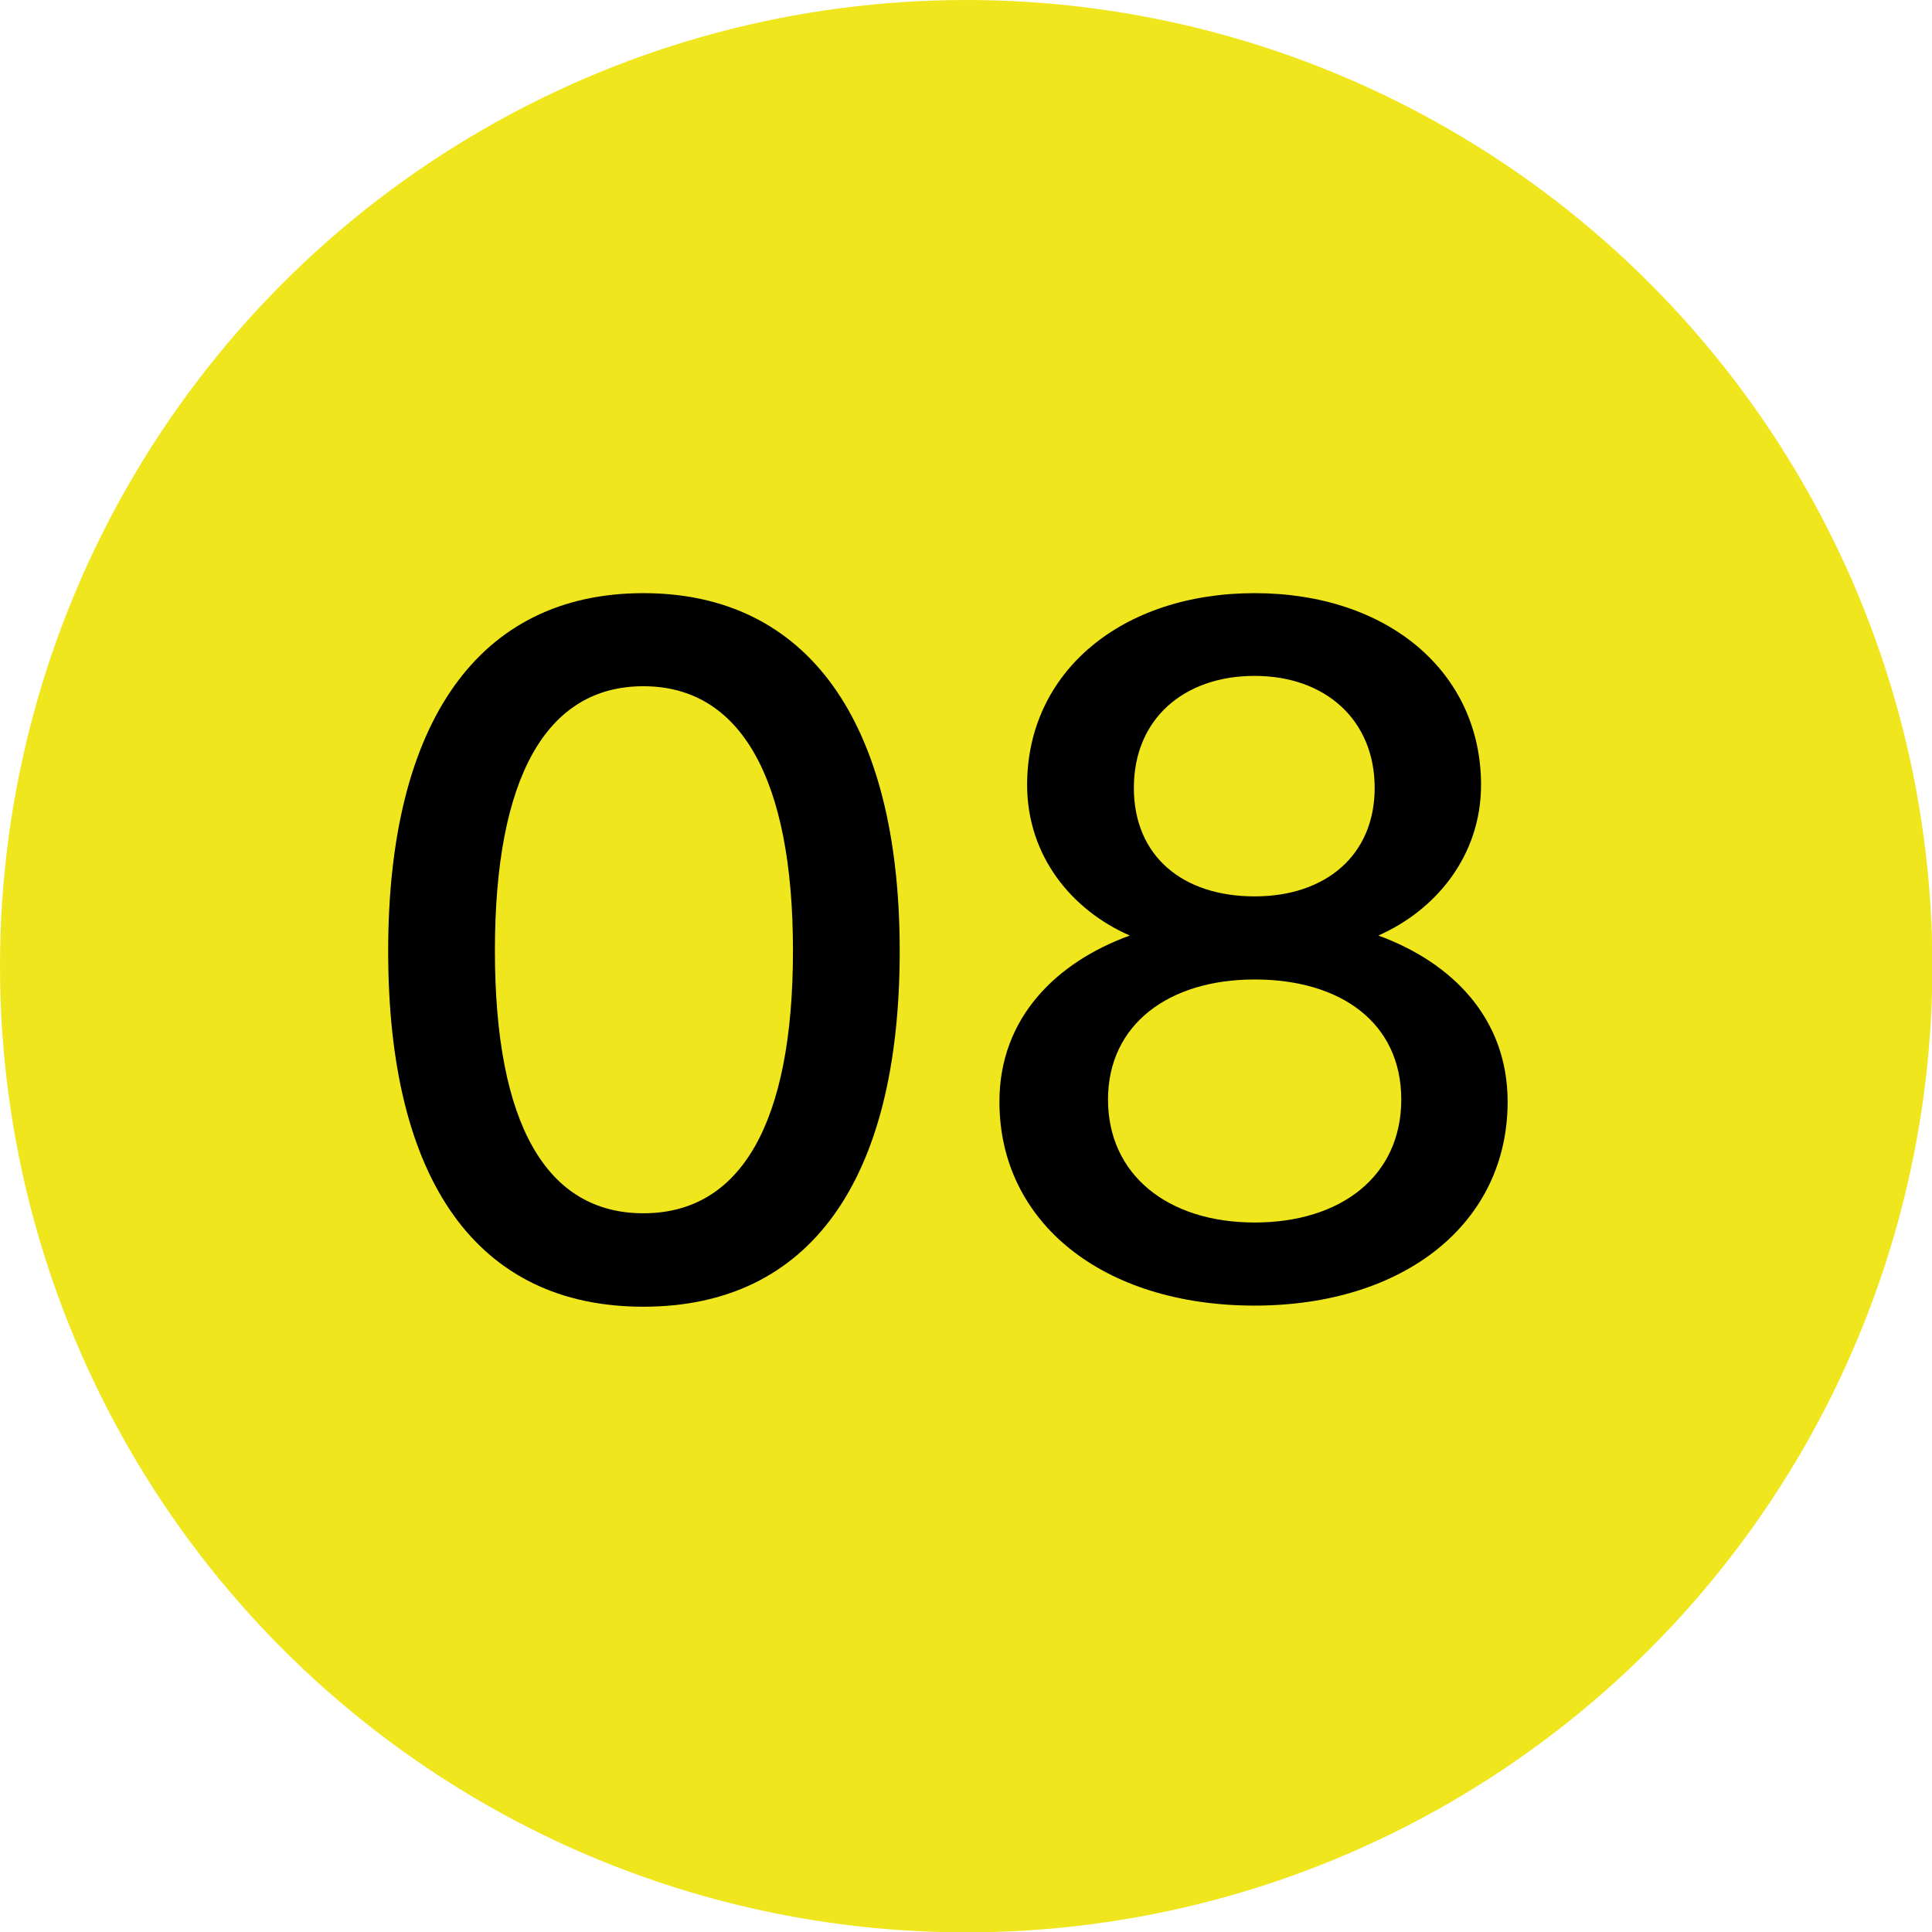
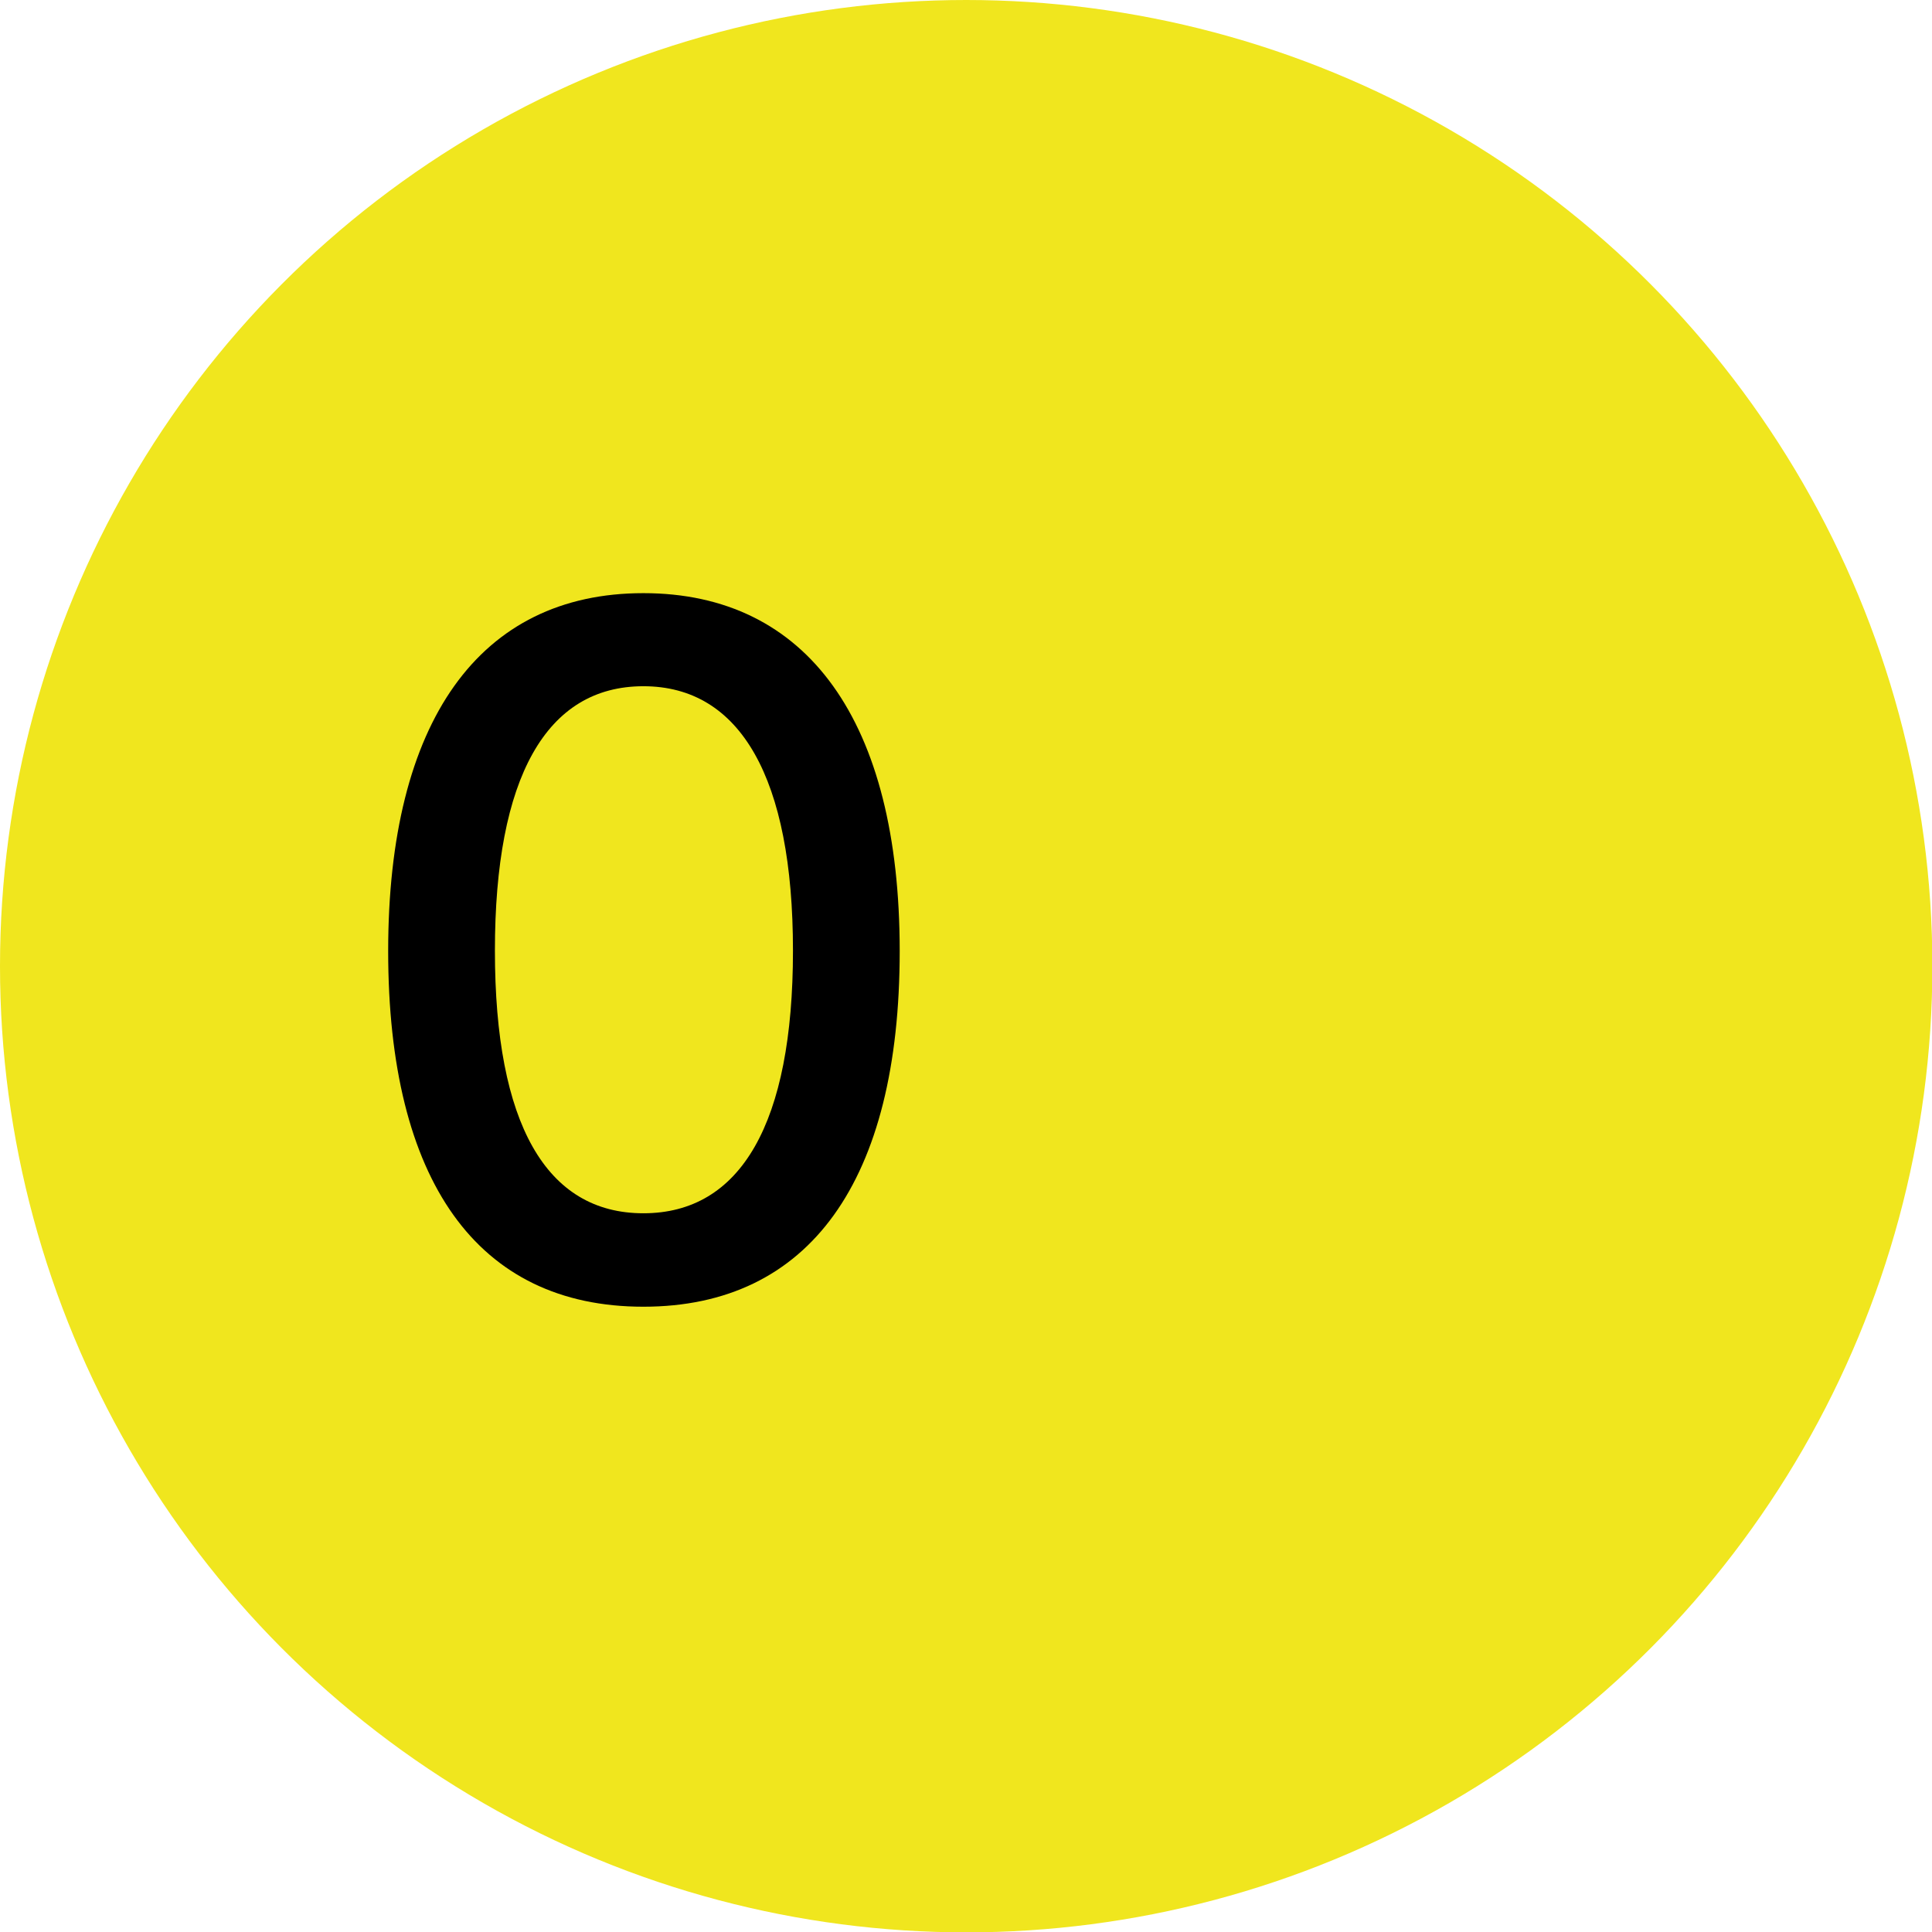
<svg xmlns="http://www.w3.org/2000/svg" id="ARTORK" viewBox="0 0 52.31 52.31">
  <defs>
    <style>      .cls-1 {        fill: #f0e61e;      }    </style>
  </defs>
  <circle class="cls-1" cx="26.16" cy="26.16" r="26.16" />
  <g>
    <path d="m17.42,16.06c4.44,0,6.94,3.47,6.94,9.69s-2.44,9.63-6.94,9.63-6.91-3.41-6.91-9.63,2.47-9.69,6.91-9.69Zm0,16.79c2.64,0,4.05-2.44,4.05-7.11s-1.42-7.16-4.05-7.16-4.02,2.47-4.02,7.16,1.39,7.11,4.02,7.11Z" />
-     <path d="m33.97,35.35c-4.11,0-6.91-2.25-6.91-5.52,0-2.28,1.55-3.78,3.53-4.5-1.58-.69-2.78-2.16-2.78-4.08,0-3.05,2.55-5.19,6.16-5.19s6.13,2.14,6.13,5.19c0,1.92-1.22,3.39-2.78,4.08,1.97.72,3.5,2.22,3.5,4.5,0,3.28-2.78,5.52-6.86,5.52Zm0-2.25c2.33,0,3.97-1.25,3.97-3.33s-1.64-3.25-3.97-3.25-3.97,1.22-3.97,3.25,1.61,3.33,3.97,3.33Zm0-8.83c1.92,0,3.25-1.11,3.25-2.94s-1.33-3.03-3.25-3.03-3.27,1.17-3.27,3.03,1.33,2.94,3.27,2.94Z" />
  </g>
</svg>